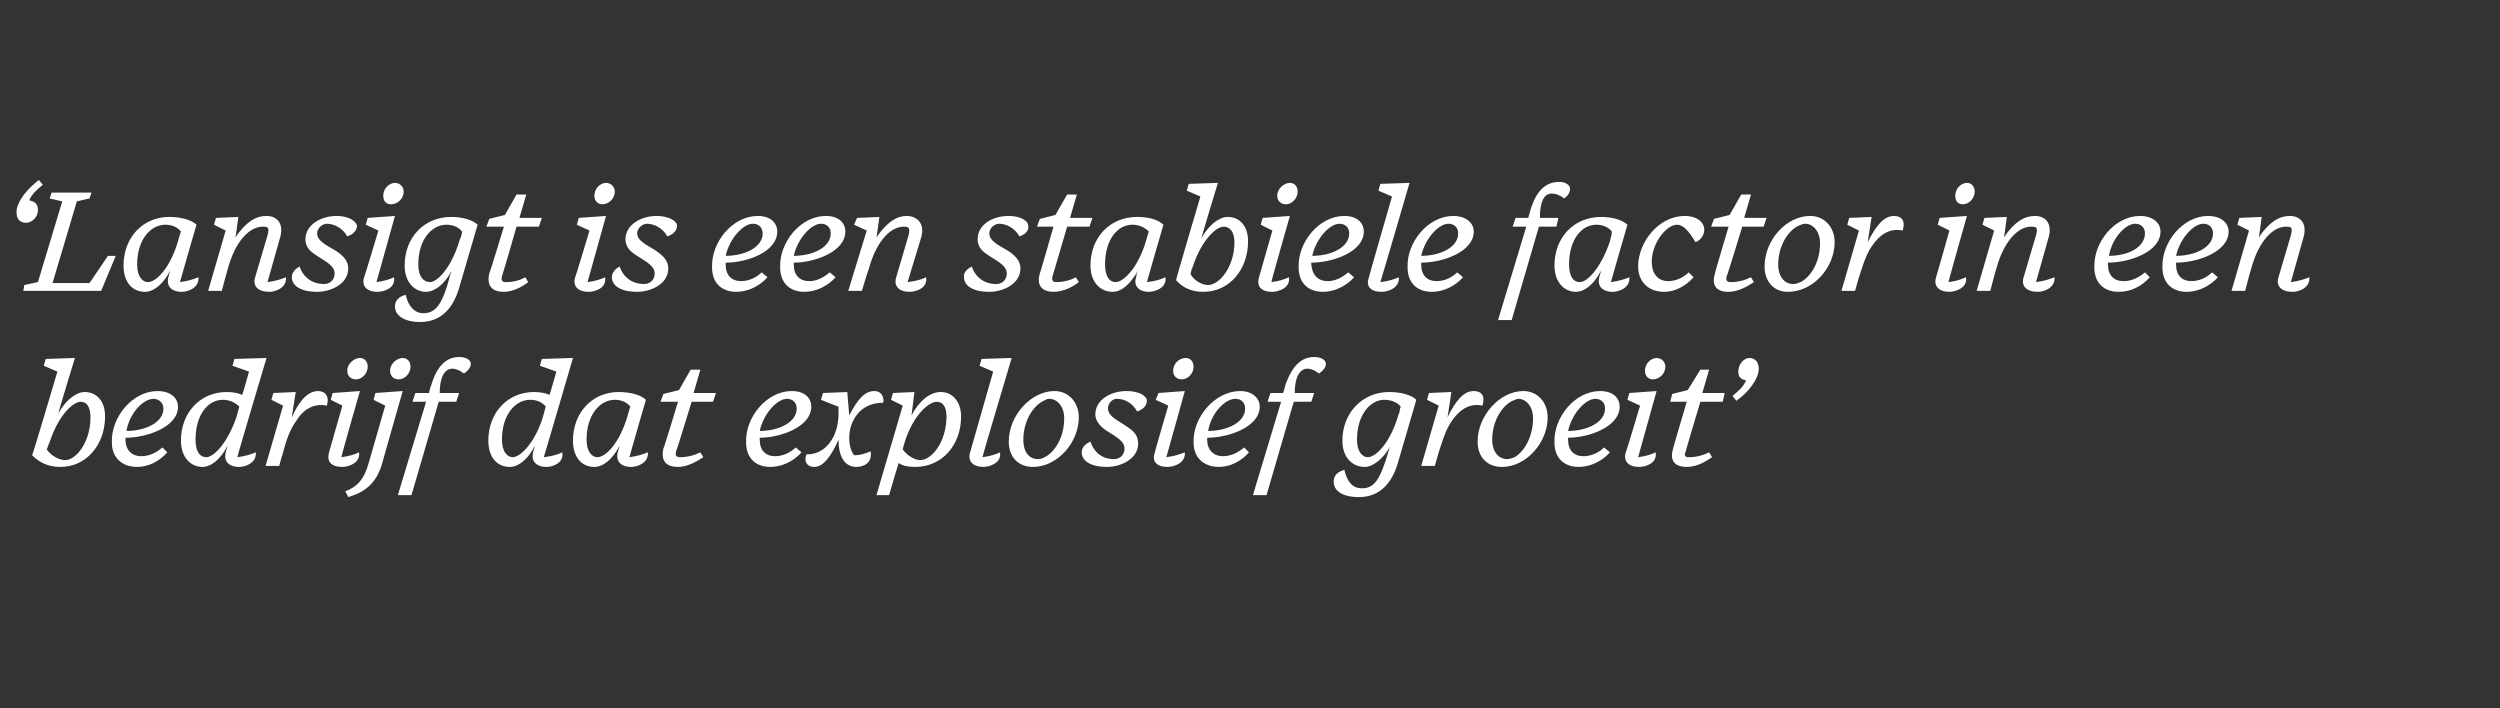
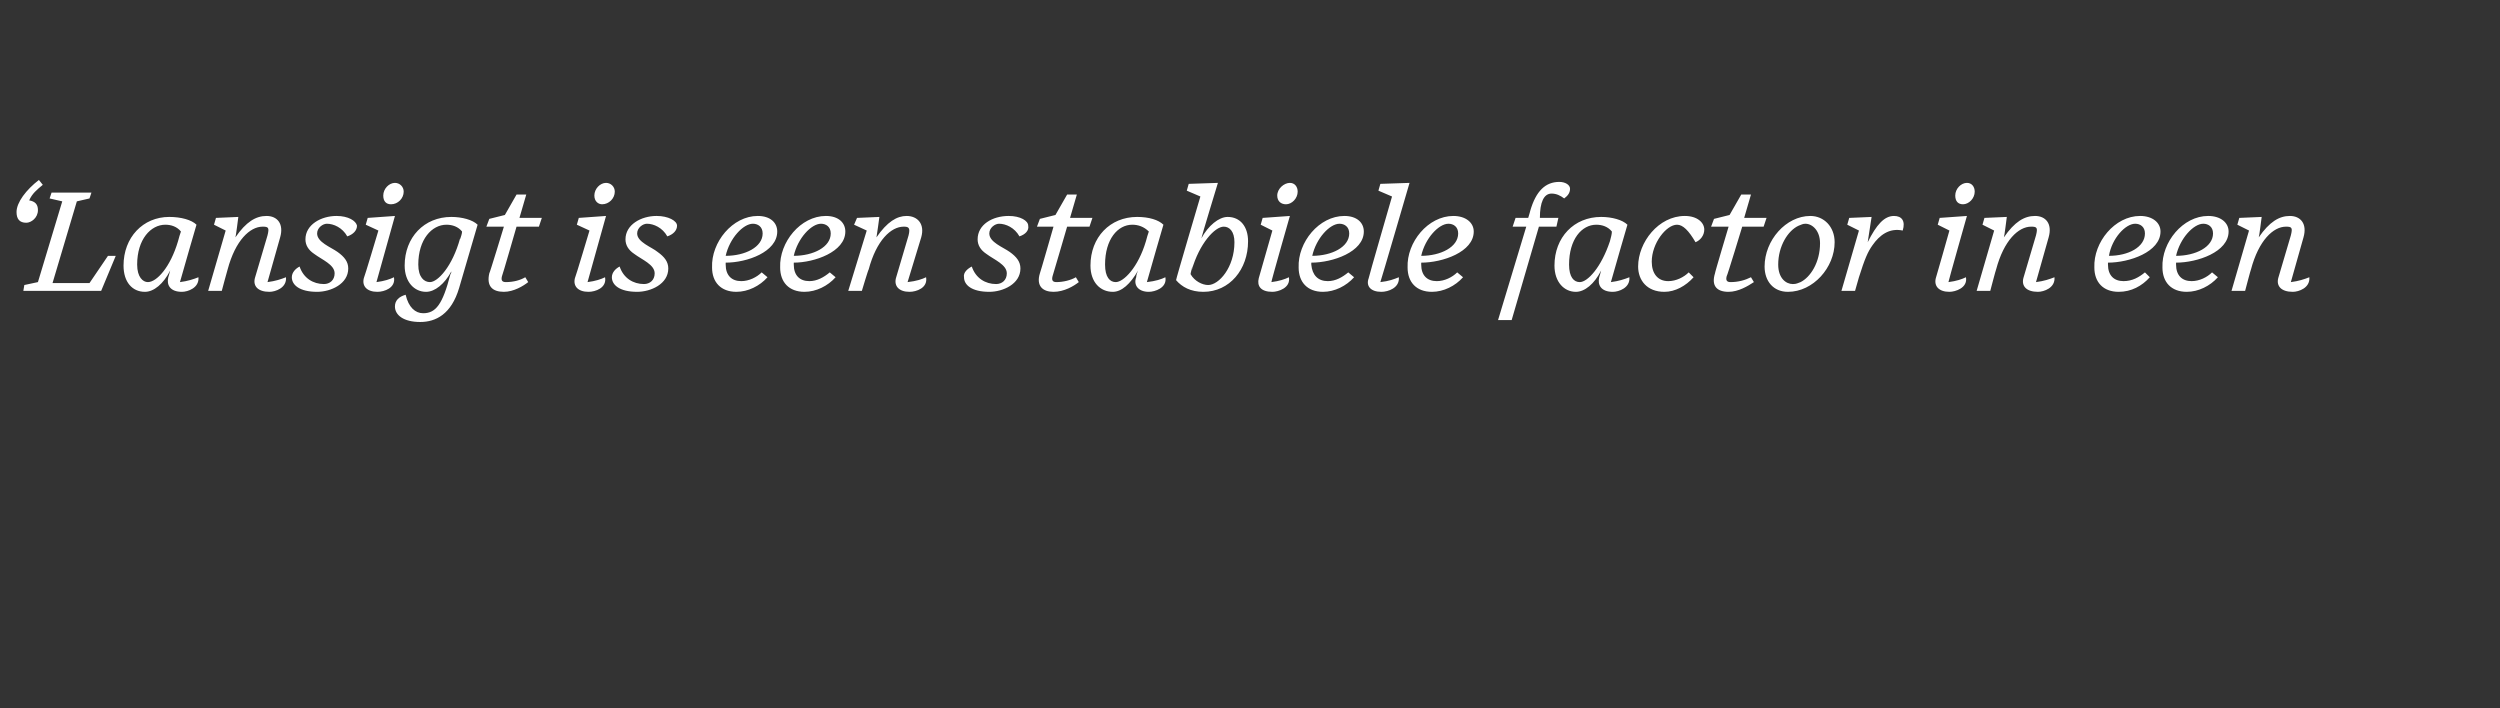
<svg xmlns="http://www.w3.org/2000/svg" version="1.1" width="257px" height="72.8px" viewBox="0 -1 257 72.8" style="top:-1px">
  <rect x="0" y="-1" width="257" height="72.8" fill="#333333" stroke="none" />
  <desc>‘ Lansigt is een stabiele factor in een bedrijf dat explosief groeit’</desc>
  <defs />
  <g id="Polygon59572">
-     <path d="m3.3 45.8c.05.02 2.6-8.6 2.6-8.6l-1.4-.6l.2-.7l3-.1S5.97 41.45 6 41.5c.7-1.3 1.8-2.2 2.7-2.2c1.3 0 2.1 1 2.1 2.5c0 2.9-1.9 5.2-4.6 5.2c-1.3 0-2.2-.5-2.9-1.2zm6-3.9c0-1.1-.4-1.6-1-1.6c-.9 0-2.5 1.7-3.3 4.5c-.02.04.1-.5.1-.5c0 0-.25.89-.3.9c.5.7 1.3 1.1 1.9 1.1c1.1 0 2.6-1.8 2.6-4.4zm2.2 2.6c-.1-2.6 2.1-5.3 4.7-5.3c1.3 0 2.1.7 2.1 1.6c0 2.1-3.2 3.2-5.4 3.2v.2c0 1.1.7 1.7 1.6 1.7c.9 0 1.6-.4 2.2-.9l.5.5c-.8.9-1.9 1.5-3.1 1.5c-1.6 0-2.6-1-2.6-2.5zm1.5-1.2c2 0 3.8-.9 3.8-2.3c0-.7-.6-1-1-1c-1.1 0-2.5 1.5-2.8 3.3zm10.2 2.2l.2-.7c-.7 1.4-1.7 2.2-2.6 2.2c-1.2 0-2.2-1-2.2-2.7c0-2.9 2-5 4.7-5c.6 0 1.2.1 1.6.3c.03-.02.7-2.4.7-2.4l-1.7-.6l.2-.7l3.3-.1s-3.04 10.18-3 10.2c.8-.1 1.4-.3 1.9-.5c.1 1.1-1.1 1.5-1.7 1.5c-1.2 0-1.6-.7-1.4-1.5zm1.1-3.6l.3-1.1c-.5-.5-1.1-.7-1.7-.7c-1.5 0-2.8 1.5-2.8 4.1c0 1.3.5 1.8 1.1 1.8c.8 0 2.2-1.5 3.1-4.1zm3 5l1.8-6.2l-1.2-.6l.2-.7l2.3-.1s-.42 2.65-.4 2.6c.8-1.8 1.7-2.7 2.7-2.7c.7 0 1.2.5.9 1.5c-1.4-.3-2.5.5-3.1 1.5c-.5.7-.9 1.4-1.4 3.3c-.02 0-.4 1.4-.4 1.4h-1.4zm10.5-10.2c0 .7-.6 1.3-1.2 1.3c-.5 0-.9-.3-.9-.9c0-.7.7-1.3 1.3-1.3c.5 0 .8.4.8.9zm-4 8.9c-.01-.01 1.4-4.9 1.4-4.9l-1.2-.6l.2-.7l2.8-.2s-1.95 6.77-1.9 6.8c.8-.1 1.4-.3 1.8-.5c.2 1.1-1.1 1.5-1.7 1.5c-1.2 0-1.6-.6-1.4-1.4zm8.4-8.9c0 .7-.6 1.3-1.2 1.3c-.5 0-.9-.3-.9-.9c0-.7.7-1.3 1.3-1.3c.5 0 .8.4.8.9zm-6.7 12.8c1.1-.4 1.9-1.1 2.4-2.9l1.7-5.9l-1.2-.6l.2-.7l2.8-.2s-2.13 7.44-2.1 7.4c-.6 2.1-1.8 3-3.5 3.5l-.3-.6zm9.6-9.2l-2.8 9.6h-1.4l2.9-9.6h-1.4l.3-.9h1.4s.16-.72.2-.7c.6-2.1 1.6-3 2.9-3c.7 0 1.2.3 1.2.7c0 .4-.3.7-.7 1c-.4-.3-.8-.5-1.2-.5c-.8 0-1.3.9-1.3 2.5h2l-.3.9h-1.8zm9.7 5.2l.2-.7c-.7 1.4-1.7 2.2-2.6 2.2c-1.3 0-2.2-1-2.2-2.7c0-2.9 2-5 4.7-5c.6 0 1.2.1 1.6.3l.7-2.4l-1.7-.6l.2-.7l3.2-.1s-2.97 10.18-3 10.2c.9-.1 1.5-.3 1.9-.5c.2 1.1-1 1.5-1.6 1.5c-1.2 0-1.6-.7-1.4-1.5zm1-3.6l.3-1.1c-.4-.5-1-.7-1.6-.7c-1.5 0-2.9 1.5-2.9 4.1c0 1.3.6 1.8 1.1 1.8c.8 0 2.3-1.5 3.1-4.1zm7.7 3.6s.1-.3.2-.7C63 46.2 62 47 61.1 47c-1.3 0-2.2-1-2.2-2.7c0-2.9 2-5 4.7-5c1.2 0 2.3.3 2.8.8c-.1.3-1.3 4.5-1.7 5.9c.8-.1 1.4-.3 1.9-.5c.1 1.1-1.1 1.5-1.7 1.5c-1.2 0-1.6-.7-1.4-1.5zm1-3.7c.1-.4.2-.7.3-1c-.4-.5-1-.7-1.6-.7c-1.5 0-2.9 1.5-2.9 4.1c0 1.3.6 1.8 1.1 1.8c.9 0 2.3-1.5 3.1-4.2zm5.2 5.2c-1.2 0-1.8-.6-1.5-1.9c.05.01 1.5-4.8 1.5-4.8h-1.8l.3-.8l1.6-.4L71 37h1l-.7 2.4h2.3l-.3.9h-2.2s-1.56 5.11-1.6 5.1c-.1.4 0 .6.4.6c.8 0 1.5-.2 2.1-.5l.3.5c-.6.4-1.6 1-2.6 1zm7-2.5c-.1-2.6 2.1-5.3 4.7-5.3c1.3 0 2 .7 2 1.6c0 2.1-3.2 3.2-5.3 3.2v.2c0 1.1.6 1.7 1.6 1.7c.8 0 1.6-.4 2.1-.9l.6.5c-.8.9-2 1.5-3.2 1.5c-1.6 0-2.5-1-2.5-2.5zm1.4-1.2c2 0 3.8-.9 3.8-2.3c0-.7-.5-1-1-1c-1 0-2.4 1.5-2.8 3.3zm8.1.9c-.8 1.8-1.6 2.8-2.5 2.8c-.7 0-1.1-.5-.8-1.3c1.7.1 3.3-1.5 3.3-4.2v-.7c-.04.02-1.8-.7-1.8-.7l.2-.7l2.5-.1l.2 2.4c.9-1.7 1.6-2.5 2.6-2.5c.7 0 1 .6.9 1.2c-1.1 0-2 .4-2.6 1.1c-.6.7-.9 1.6-.9 2.5c0 .8.2 1.4.5 1.8c.7 0 1.2-.2 1.7-.4c.2 1.2-.7 1.6-1.5 1.6c-.9 0-1.8-.7-1.8-2.8zm11.1-2.4c0-1-.4-1.5-1-1.5c-.9 0-2.6 1.6-3.4 4.5l-.1.4c.5.7 1.3 1.1 1.8 1.1c1.2 0 2.7-1.9 2.7-4.5zm-4.9 4.8c-.05 0-1 3.3-1 3.3h-1.3l2.7-9.2l-1.2-.6l.2-.7l2.2-.1s-.28 2.38-.3 2.4c.8-1.5 1.9-2.4 3-2.4c1.3 0 2.1 1.1 2.1 2.5c0 3-2 5.2-4.7 5.2c-.7 0-1.3-.1-1.7-.4zm7.3-1l2.4-8.4l-1.4-.6l.2-.7l3.1-.1s-3.04 10.18-3 10.2c.8-.1 1.4-.3 1.8-.5c.2 1.1-1.1 1.5-1.7 1.5c-1.1 0-1.6-.6-1.4-1.4zm11.2-3.7c0 2.6-2.2 5.1-4.7 5.1c-1.6 0-2.5-1.1-2.5-2.6c0-2.7 2.3-5.2 4.7-5.2c1.4 0 2.5 1.1 2.5 2.7zm-3.6-1.7c-1.1.5-2.1 2.1-2.1 4c0 1.4.7 2 1.5 2c.3 0 .5-.1.7-.2c1-.5 2-2 2-4c0-1.3-.8-2-1.5-2c-.3 0-.4.1-.6.2zm3.9 5.3c0-.5.4-.9.9-1.1c.4 1.2 1.3 1.8 2.4 1.8c.6 0 1.1-.4 1.1-1.1c0-.9-1.3-1.4-2.1-2c-.5-.4-.9-.9-.9-1.5c0-1.5 1.6-2.4 3.2-2.4c1.3 0 2.1.5 2.1 1c0 .5-.4.9-1 1.1c-.5-.9-1.3-1.3-2.1-1.3c-.4 0-.9.4-.9 1c0 .9 1.4 1.4 2 1.9c.8.5 1.1 1 1.1 1.7c0 1.6-1.8 2.4-3.2 2.4c-1.8 0-2.6-.7-2.6-1.5zm11.5-8.8c0 .7-.6 1.3-1.2 1.3c-.5 0-.9-.3-.9-.9c0-.7.6-1.3 1.3-1.3c.5 0 .8.4.8.9zm-4 8.9c-.04-.01 1.4-4.9 1.4-4.9l-1.3-.6l.3-.7l2.7-.2s-1.88 6.77-1.9 6.8c.8-.1 1.4-.3 1.9-.5c.1 1.1-1.1 1.5-1.8 1.5c-1.1 0-1.6-.6-1.3-1.4zm4-1.1c-.1-2.6 2.2-5.3 4.8-5.3c1.2 0 2 .7 2 1.6c0 2.1-3.2 3.2-5.4 3.2v.2c0 1.1.7 1.7 1.6 1.7c.9 0 1.6-.4 2.2-.9l.5.5c-.8.9-1.9 1.5-3.1 1.5c-1.6 0-2.6-1-2.6-2.5zm1.5-1.2c2 0 3.8-.9 3.8-2.3c0-.7-.5-1-1-1c-1.1 0-2.5 1.5-2.8 3.3zm8.8-3l-2.8 9.6h-1.4l2.9-9.6h-1.4l.3-.9h1.3s.25-.72.2-.7c.7-2.1 1.7-3 3-3c.7 0 1.2.3 1.2.7c0 .4-.3.7-.7 1c-.4-.3-.8-.5-1.2-.5c-.8 0-1.3.9-1.3 2.5h2l-.3.9H133zm10.8 1.2v.1c.1-.3.1-.6.2-.8c-.4-.5-1.1-.7-1.7-.7c-1.4 0-2.8 1.5-2.8 4.1c0 1.3.6 1.8 1.1 1.8c.9 0 2.4-1.6 3.2-4.5zm-6.7 7c0-.6.4-1 1.1-1.2c.3 1.3.9 1.9 1.8 1.9c1.3 0 1.9-.9 2.8-4c0 0 0-.1.1-.3c-.7 1.3-1.8 2.1-2.6 2.1c-1.3 0-2.3-1-2.3-2.7c0-2.9 2.1-5 4.8-5c1.2 0 2.3.3 2.8.8l-1.9 6.5c-.8 2.7-2.4 3.5-4 3.5c-1.8 0-2.6-.7-2.6-1.6zm9-1.6l1.8-6.2l-1.2-.6l.2-.7l2.3-.1s-.39 2.65-.4 2.6c.9-1.8 1.7-2.7 2.7-2.7c.8 0 1.2.5.9 1.5c-1.4-.3-2.4.5-3.1 1.5c-.5.7-.8 1.4-1.4 3.3l-.4 1.4h-1.4zm13-5c0 2.6-2.2 5.1-4.7 5.1c-1.6 0-2.5-1.1-2.5-2.6c0-2.7 2.3-5.2 4.7-5.2c1.4 0 2.5 1.1 2.5 2.7zm-3.6-1.7c-1.1.5-2.1 2.1-2.1 4c0 1.4.8 2 1.5 2c.3 0 .5-.1.8-.2c.9-.5 1.9-2 1.9-4c0-1.3-.8-2-1.5-2c-.2 0-.3.1-.6.2zm4.3 4.3c-.1-2.6 2.1-5.3 4.7-5.3c1.3 0 2 .7 2 1.6c0 2.1-3.2 3.2-5.3 3.2v.2c0 1.1.6 1.7 1.6 1.7c.8 0 1.6-.4 2.1-.9l.6.5c-.8.9-2 1.5-3.2 1.5c-1.6 0-2.5-1-2.5-2.5zm1.4-1.2c2 0 3.8-.9 3.8-2.3c0-.7-.5-1-1-1c-1 0-2.4 1.5-2.8 3.3zm10-6.6c0 .7-.6 1.3-1.3 1.3c-.4 0-.8-.3-.8-.9c0-.7.6-1.3 1.2-1.3c.5 0 .9.4.9.9zm-4.1 8.9c.04-.01 1.5-4.9 1.5-4.9l-1.3-.6l.2-.7l2.8-.2l-1.9 6.8c.8-.1 1.4-.3 1.8-.5c.2 1.1-1 1.5-1.7 1.5c-1.1 0-1.6-.6-1.4-1.4zm6.3 1.4c-1.2 0-1.8-.6-1.4-1.9c-.03.01 1.4-4.8 1.4-4.8h-1.7l.2-.8l1.6-.4l1.3-2.1h.9l-.7 2.4h2.3l-.2.9h-2.3s-1.54 5.11-1.5 5.1c-.2.4-.1.6.3.6c.8 0 1.5-.2 2.1-.5l.3.5c-.6.4-1.5 1-2.6 1zm4.7-7.3c.6-.5 1.1-.9 1.4-1.6c-.6-.1-.8-.4-.8-.9c0-.9.7-1.4 1.1-1.4c.7 0 1 .5 1 1.1c0 1-1 2.4-2.3 3.3l-.4-.5z" stroke="none" fill="#fff" />
-   </g>
+     </g>
  <g id="Polygon59571">
    <path d="m1.7 20.8c0-1 1-2.3 2.3-3.3l.4.5c-.6.5-1.1.9-1.4 1.6c.6.1.9.4.9 1c0 .8-.7 1.3-1.2 1.3c-.7 0-1-.4-1-1.1zm.8 7.5l1.4-.3l2.5-8.3l-1.3-.3l.2-.6h4.1l-.2.6l-1.3.3l-2.5 8.4h3.8l1.9-2.8h.8l-1.5 3.6h-8l.1-.6zm14.8-.8s.1-.3.2-.7c-.7 1.4-1.7 2.2-2.6 2.2c-1.3 0-2.2-1-2.2-2.7c0-2.9 2-5 4.7-5c1.2 0 2.3.3 2.8.8c-.1.3-1.3 4.5-1.7 5.9c.8-.1 1.4-.3 1.9-.5c.1 1.1-1.1 1.5-1.7 1.5c-1.2 0-1.6-.7-1.4-1.5zm1-3.7c.1-.4.2-.7.3-1c-.4-.5-1-.7-1.6-.7c-1.5 0-2.9 1.5-2.9 4.1c0 1.3.6 1.8 1.1 1.8c.9 0 2.3-1.5 3.1-4.2zm7.9 3.8l1.3-4.4c.2-.8.1-.9-.5-.9c-1.3 0-2.8 1.4-3.6 4.4c-.01-.01-.6 2.2-.6 2.2h-1.4l1.8-6.2l-1.2-.6l.2-.7l2.3-.1s-.26 2.09-.3 2.1c1.1-1.6 2.1-2.2 3.2-2.2c1.1 0 1.8.8 1.4 2.2L27.5 28c.8-.1 1.4-.3 1.9-.5c.1 1.1-1.1 1.5-1.7 1.5c-1.2 0-1.7-.6-1.5-1.4zm3.8-.1c0-.5.4-.9.8-1.1c.4 1.2 1.4 1.8 2.5 1.8c.6 0 1.1-.4 1.1-1.1c0-.9-1.3-1.4-2.1-2c-.6-.4-.9-.9-.9-1.5c0-1.5 1.6-2.4 3.2-2.4c1.2 0 2 .5 2.1 1c0 .5-.4.9-1 1.1c-.5-.9-1.4-1.3-2.1-1.3c-.4 0-1 .4-1 1c0 .9 1.4 1.4 2.1 1.9c.7.5 1.1 1 1.1 1.7c0 1.6-1.8 2.4-3.2 2.4c-1.8 0-2.6-.7-2.6-1.5zm11.5-8.8c0 .7-.6 1.3-1.3 1.3c-.5 0-.8-.3-.8-.9c0-.7.6-1.3 1.2-1.3c.5 0 .9.4.9.9zm-4.1 8.9c.04-.01 1.5-4.9 1.5-4.9l-1.3-.6l.2-.7l2.8-.2l-1.9 6.8c.8-.1 1.4-.3 1.8-.5c.2 1.1-1 1.5-1.7 1.5c-1.1 0-1.6-.6-1.4-1.4zm9.9-4.1v.1c.1-.3.2-.6.2-.8c-.4-.5-1-.7-1.6-.7c-1.5 0-2.9 1.5-2.9 4.1c0 1.3.6 1.8 1.2 1.8c.8 0 2.3-1.6 3.1-4.5zm-6.7 7c0-.6.4-1 1.1-1.2c.3 1.3 1 1.9 1.8 1.9c1.3 0 2-.9 2.8-4c0 0 .1-.1.1-.3c-.7 1.3-1.7 2.1-2.6 2.1c-1.2 0-2.2-1-2.2-2.7c0-2.9 2-5 4.8-5c1.1 0 2.2.3 2.7.8l-1.9 6.5c-.8 2.7-2.4 3.5-4 3.5c-1.7 0-2.6-.7-2.6-1.6zM51.8 29c-1.2 0-1.8-.6-1.5-1.9c.04.01 1.5-4.8 1.5-4.8H50l.3-.8l1.6-.4l1.2-2.1h1l-.7 2.4h2.3l-.3.9h-2.3s-1.47 5.11-1.5 5.1c-.1.4 0 .6.4.6c.8 0 1.5-.2 2-.5l.3.5c-.5.4-1.5 1-2.5 1zm11.4-10.3c0 .7-.6 1.3-1.3 1.3c-.4 0-.8-.3-.8-.9c0-.7.6-1.3 1.2-1.3c.5 0 .9.4.9.9zm-4.1 8.9c.04-.01 1.5-4.9 1.5-4.9l-1.3-.6l.2-.7l2.8-.2l-1.9 6.8c.8-.1 1.4-.3 1.8-.5c.2 1.1-1 1.5-1.7 1.5c-1.1 0-1.6-.6-1.4-1.4zm3.8-.1c0-.5.4-.9.8-1.1c.4 1.2 1.4 1.8 2.5 1.8c.6 0 1.1-.4 1.1-1.1c0-.9-1.3-1.4-2.1-2c-.6-.4-.9-.9-.9-1.5c0-1.5 1.6-2.4 3.2-2.4c1.2 0 2.1.5 2.1 1c0 .5-.4.9-1 1.1c-.5-.9-1.4-1.3-2.1-1.3c-.4 0-1 .4-1 1c0 .9 1.5 1.4 2.1 1.9c.7.5 1.1 1 1.1 1.7c0 1.6-1.8 2.4-3.2 2.4c-1.8 0-2.6-.7-2.6-1.5zm10.3-1c-.1-2.6 2.1-5.3 4.7-5.3c1.3 0 2 .7 2 1.6c0 2.1-3.1 3.2-5.3 3.2v.2c0 1.1.6 1.7 1.6 1.7c.8 0 1.6-.4 2.1-.9l.6.5c-.8.9-2 1.5-3.2 1.5c-1.6 0-2.5-1-2.5-2.5zm1.4-1.2c2 0 3.8-.9 3.8-2.3c0-.7-.5-1-1-1c-1 0-2.4 1.5-2.8 3.3zm5.6 1.2c-.1-2.6 2.1-5.3 4.7-5.3c1.3 0 2 .7 2 1.6c0 2.1-3.2 3.2-5.3 3.2v.2c0 1.1.6 1.7 1.6 1.7c.8 0 1.5-.4 2.1-.9l.6.5c-.8.9-2 1.5-3.2 1.5c-1.6 0-2.5-1-2.5-2.5zm1.4-1.2c2 0 3.8-.9 3.8-2.3c0-.7-.5-1-1-1c-1 0-2.4 1.5-2.8 3.3zm10.5 2.3l1.3-4.4c.2-.8 0-.9-.5-.9c-1.3 0-2.8 1.4-3.6 4.4c-.04-.01-.7 2.2-.7 2.2h-1.4l1.9-6.2l-1.3-.6l.3-.7l2.3-.1s-.28 2.09-.3 2.1c1.1-1.6 2.1-2.2 3.1-2.2c1.1 0 1.9.8 1.5 2.2L93.3 28c.9-.1 1.5-.3 1.9-.5c.2 1.1-1 1.5-1.7 1.5c-1.1 0-1.6-.6-1.4-1.4zm7-.1c-.1-.5.4-.9.8-1.1c.4 1.2 1.4 1.8 2.5 1.8c.6 0 1.1-.4 1.1-1.1c0-.9-1.3-1.4-2.1-2c-.6-.4-.9-.9-.9-1.5c0-1.5 1.5-2.4 3.2-2.4c1.2 0 2 .5 2 1c.1.5-.3.9-.9 1.1c-.5-.9-1.4-1.3-2.1-1.3c-.4 0-1 .4-1 1c0 .9 1.4 1.4 2.1 1.9c.7.5 1.1 1 1.1 1.7c0 1.6-1.8 2.4-3.2 2.4c-1.8 0-2.6-.7-2.6-1.5zm9.2 1.5c-1.1 0-1.8-.6-1.4-1.9c.02.01 1.4-4.8 1.4-4.8h-1.7l.3-.8l1.6-.4l1.2-2.1h1l-.7 2.4h2.3l-.3.9h-2.3s-1.49 5.11-1.5 5.1c-.1.4 0 .6.4.6c.7 0 1.5-.2 2-.5l.3.5c-.5.4-1.5 1-2.6 1zm8.5-1.5s0-.3.2-.7c-.8 1.4-1.7 2.2-2.6 2.2c-1.3 0-2.3-1-2.3-2.7c0-2.9 2-5 4.8-5c1.2 0 2.2.3 2.7.8c-.1.3-1.3 4.5-1.7 5.9c.9-.1 1.5-.3 1.9-.5c.2 1.1-1.1 1.5-1.7 1.5c-1.1 0-1.6-.7-1.3-1.5zm1-3.7c.1-.4.2-.7.3-1c-.5-.5-1.1-.7-1.7-.7c-1.5 0-2.8 1.5-2.8 4.1c0 1.3.5 1.8 1.1 1.8c.8 0 2.3-1.5 3.1-4.2zm3.1 4c-.05.02 2.5-8.6 2.5-8.6l-1.4-.6l.2-.7l3-.1s-1.72 5.65-1.7 5.7c.7-1.3 1.8-2.2 2.7-2.2c1.3 0 2.1 1 2.1 2.5c0 2.9-1.9 5.2-4.6 5.2c-1.3 0-2.2-.5-2.8-1.2zm6-3.9c0-1.1-.5-1.6-1.1-1.6c-.9 0-2.5 1.7-3.3 4.5l.1-.5s-.25.89-.2.9c.4.7 1.2 1.1 1.8 1.1c1.1 0 2.7-1.8 2.7-4.4zm6.5-5.2c0 .7-.6 1.3-1.2 1.3c-.5 0-.9-.3-.9-.9c0-.7.7-1.3 1.3-1.3c.5 0 .8.4.8.9zm-4 8.9l1.4-4.9l-1.2-.6l.2-.7l2.8-.2s-1.94 6.77-1.9 6.8c.8-.1 1.4-.3 1.8-.5c.2 1.1-1.1 1.5-1.7 1.5c-1.2 0-1.6-.6-1.4-1.4zm4.1-1.1c-.1-2.6 2.1-5.3 4.7-5.3c1.3 0 2 .7 2 1.6c0 2.1-3.2 3.2-5.4 3.2v.2c.1 1.1.7 1.7 1.7 1.7c.8 0 1.5-.4 2.1-.9l.6.5c-.8.9-2 1.5-3.2 1.5c-1.6 0-2.5-1-2.5-2.5zm1.4-1.2c2 0 3.8-.9 3.8-2.3c0-.7-.5-1-1-1c-1 0-2.4 1.5-2.8 3.3zm5.8 2.3c-.03-.01 2.4-8.4 2.4-8.4l-1.4-.6l.2-.7l3-.1s-2.97 10.18-3 10.2c.9-.1 1.4-.3 1.9-.5c.1 1.1-1.1 1.5-1.8 1.5c-1.1 0-1.6-.6-1.3-1.4zm4-1.1c-.1-2.6 2.1-5.3 4.7-5.3c1.3 0 2.1.7 2.1 1.6c0 2.1-3.2 3.2-5.4 3.2v.2c0 1.1.6 1.7 1.6 1.7c.8 0 1.6-.4 2.1-.9l.6.5c-.8.9-2 1.5-3.2 1.5c-1.6 0-2.5-1-2.5-2.5zm1.4-1.2c2 0 3.8-.9 3.8-2.3c0-.7-.5-1-1-1c-1 0-2.4 1.5-2.8 3.3zm12.1-3l-2.8 9.6H154l2.9-9.6h-1.4l.3-.9h1.3s.22-.72.2-.7c.6-2.1 1.6-3 3-3c.6 0 1.1.3 1.1.7c0 .4-.2.7-.6 1c-.4-.3-.8-.5-1.3-.5c-.8 0-1.2.9-1.2 2.5h1.9l-.2.9h-1.8zm6.2 5.2s.1-.3.2-.7c-.7 1.4-1.7 2.2-2.6 2.2c-1.2 0-2.2-1-2.2-2.7c0-2.9 2-5 4.8-5c1.1 0 2.2.3 2.7.8c-.1.3-1.3 4.5-1.7 5.9c.8-.1 1.4-.3 1.9-.5c.1 1.1-1.1 1.5-1.7 1.5c-1.2 0-1.6-.7-1.4-1.5zm1.1-3.7c.1-.4.2-.7.2-1c-.4-.5-1-.7-1.6-.7c-1.5 0-2.8 1.5-2.8 4.1c0 1.3.5 1.8 1.1 1.8c.8 0 2.2-1.5 3.1-4.2zm8.6 3.7c-.8.9-1.9 1.5-3 1.5c-1.8 0-2.7-1.2-2.7-2.6c0-2.5 2.1-5.2 4.8-5.2c1.3 0 2 .7 2 1.4c0 .6-.4 1.1-.9 1.3c-.7-1.2-1.3-1.8-1.9-1.8c-1.1 0-2.6 1.9-2.6 3.8c0 1.2.6 2 1.7 2c.8 0 1.6-.4 2.1-.9l.5.5zm3.6 1.5c-1.2 0-1.8-.6-1.4-1.9c-.04.01 1.4-4.8 1.4-4.8h-1.8l.3-.8l1.6-.4L179 19h1l-.7 2.4h2.3l-.3.9h-2.2s-1.55 5.11-1.6 5.1c-.1.4 0 .6.4.6c.8 0 1.5-.2 2.1-.5l.3.5c-.6.4-1.6 1-2.6 1zm10.9-5.1c0 2.6-2.2 5.1-4.8 5.1c-1.5 0-2.4-1.1-2.4-2.6c0-2.7 2.2-5.2 4.7-5.2c1.4 0 2.5 1.1 2.5 2.7zm-3.7-1.7c-1.1.5-2.1 2.1-2.1 4c0 1.4.8 2 1.5 2c.4 0 .5-.1.8-.2c1-.5 2-2 2-4c0-1.3-.8-2-1.5-2c-.3 0-.4.1-.7.2zm4.4 6.7l1.8-6.2l-1.2-.6l.2-.7l2.3-.1l-.4 2.6c.9-1.8 1.7-2.7 2.7-2.7c.8 0 1.2.5.9 1.5c-1.4-.3-2.4.5-3.1 1.5c-.5.7-.8 1.4-1.4 3.3l-.4 1.4h-1.4zM203 18.7c0 .7-.6 1.3-1.2 1.3c-.5 0-.8-.3-.8-.9c0-.7.6-1.3 1.2-1.3c.5 0 .8.4.8.9zm-4 8.9c.02-.01 1.4-4.9 1.4-4.9l-1.2-.6l.2-.7l2.8-.2s-1.92 6.77-1.9 6.8c.8-.1 1.4-.3 1.8-.5c.2 1.1-1.1 1.5-1.7 1.5c-1.1 0-1.6-.6-1.4-1.4zm9 0l1.3-4.4c.2-.8.1-.9-.5-.9c-1.3 0-2.8 1.4-3.6 4.4c-.02-.01-.6 2.2-.6 2.2h-1.4l1.8-6.2l-1.2-.6l.2-.7l2.3-.1s-.26 2.09-.3 2.1c1.1-1.6 2.1-2.2 3.2-2.2c1.1 0 1.8.8 1.4 2.2l-1.3 4.6c.8-.1 1.4-.3 1.9-.5c.1 1.1-1.1 1.5-1.7 1.5c-1.2 0-1.7-.6-1.5-1.4zm7.3-1.1c-.1-2.6 2.1-5.3 4.7-5.3c1.3 0 2.1.7 2.1 1.6c0 2.1-3.2 3.2-5.4 3.2v.2c0 1.1.6 1.7 1.6 1.7c.9 0 1.6-.4 2.2-.9l.5.5c-.8.9-1.9 1.5-3.2 1.5c-1.6 0-2.5-1-2.5-2.5zm1.5-1.2c2 0 3.7-.9 3.7-2.3c0-.7-.5-1-1-1c-1 0-2.4 1.5-2.7 3.3zm5.5 1.2c-.1-2.6 2.1-5.3 4.7-5.3c1.3 0 2.1.7 2.1 1.6c0 2.1-3.2 3.2-5.4 3.2v.2c0 1.1.6 1.7 1.6 1.7c.8 0 1.6-.4 2.1-.9l.6.5c-.8.9-2 1.5-3.2 1.5c-1.6 0-2.5-1-2.5-2.5zm1.4-1.2c2 0 3.8-.9 3.8-2.3c0-.7-.5-1-1-1c-1 0-2.4 1.5-2.8 3.3zm10.5 2.3l1.3-4.4c.2-.8.1-.9-.5-.9c-1.3 0-2.8 1.4-3.6 4.4c-.02-.01-.6 2.2-.6 2.2h-1.4l1.8-6.2l-1.2-.6l.2-.7l2.3-.1s-.26 2.09-.3 2.1c1.1-1.6 2.1-2.2 3.2-2.2c1.1 0 1.8.8 1.4 2.2l-1.3 4.6c.8-.1 1.4-.3 1.9-.5c.1 1.1-1.1 1.5-1.7 1.5c-1.2 0-1.7-.6-1.5-1.4z" stroke="none" fill="#fff" />
  </g>
</svg>